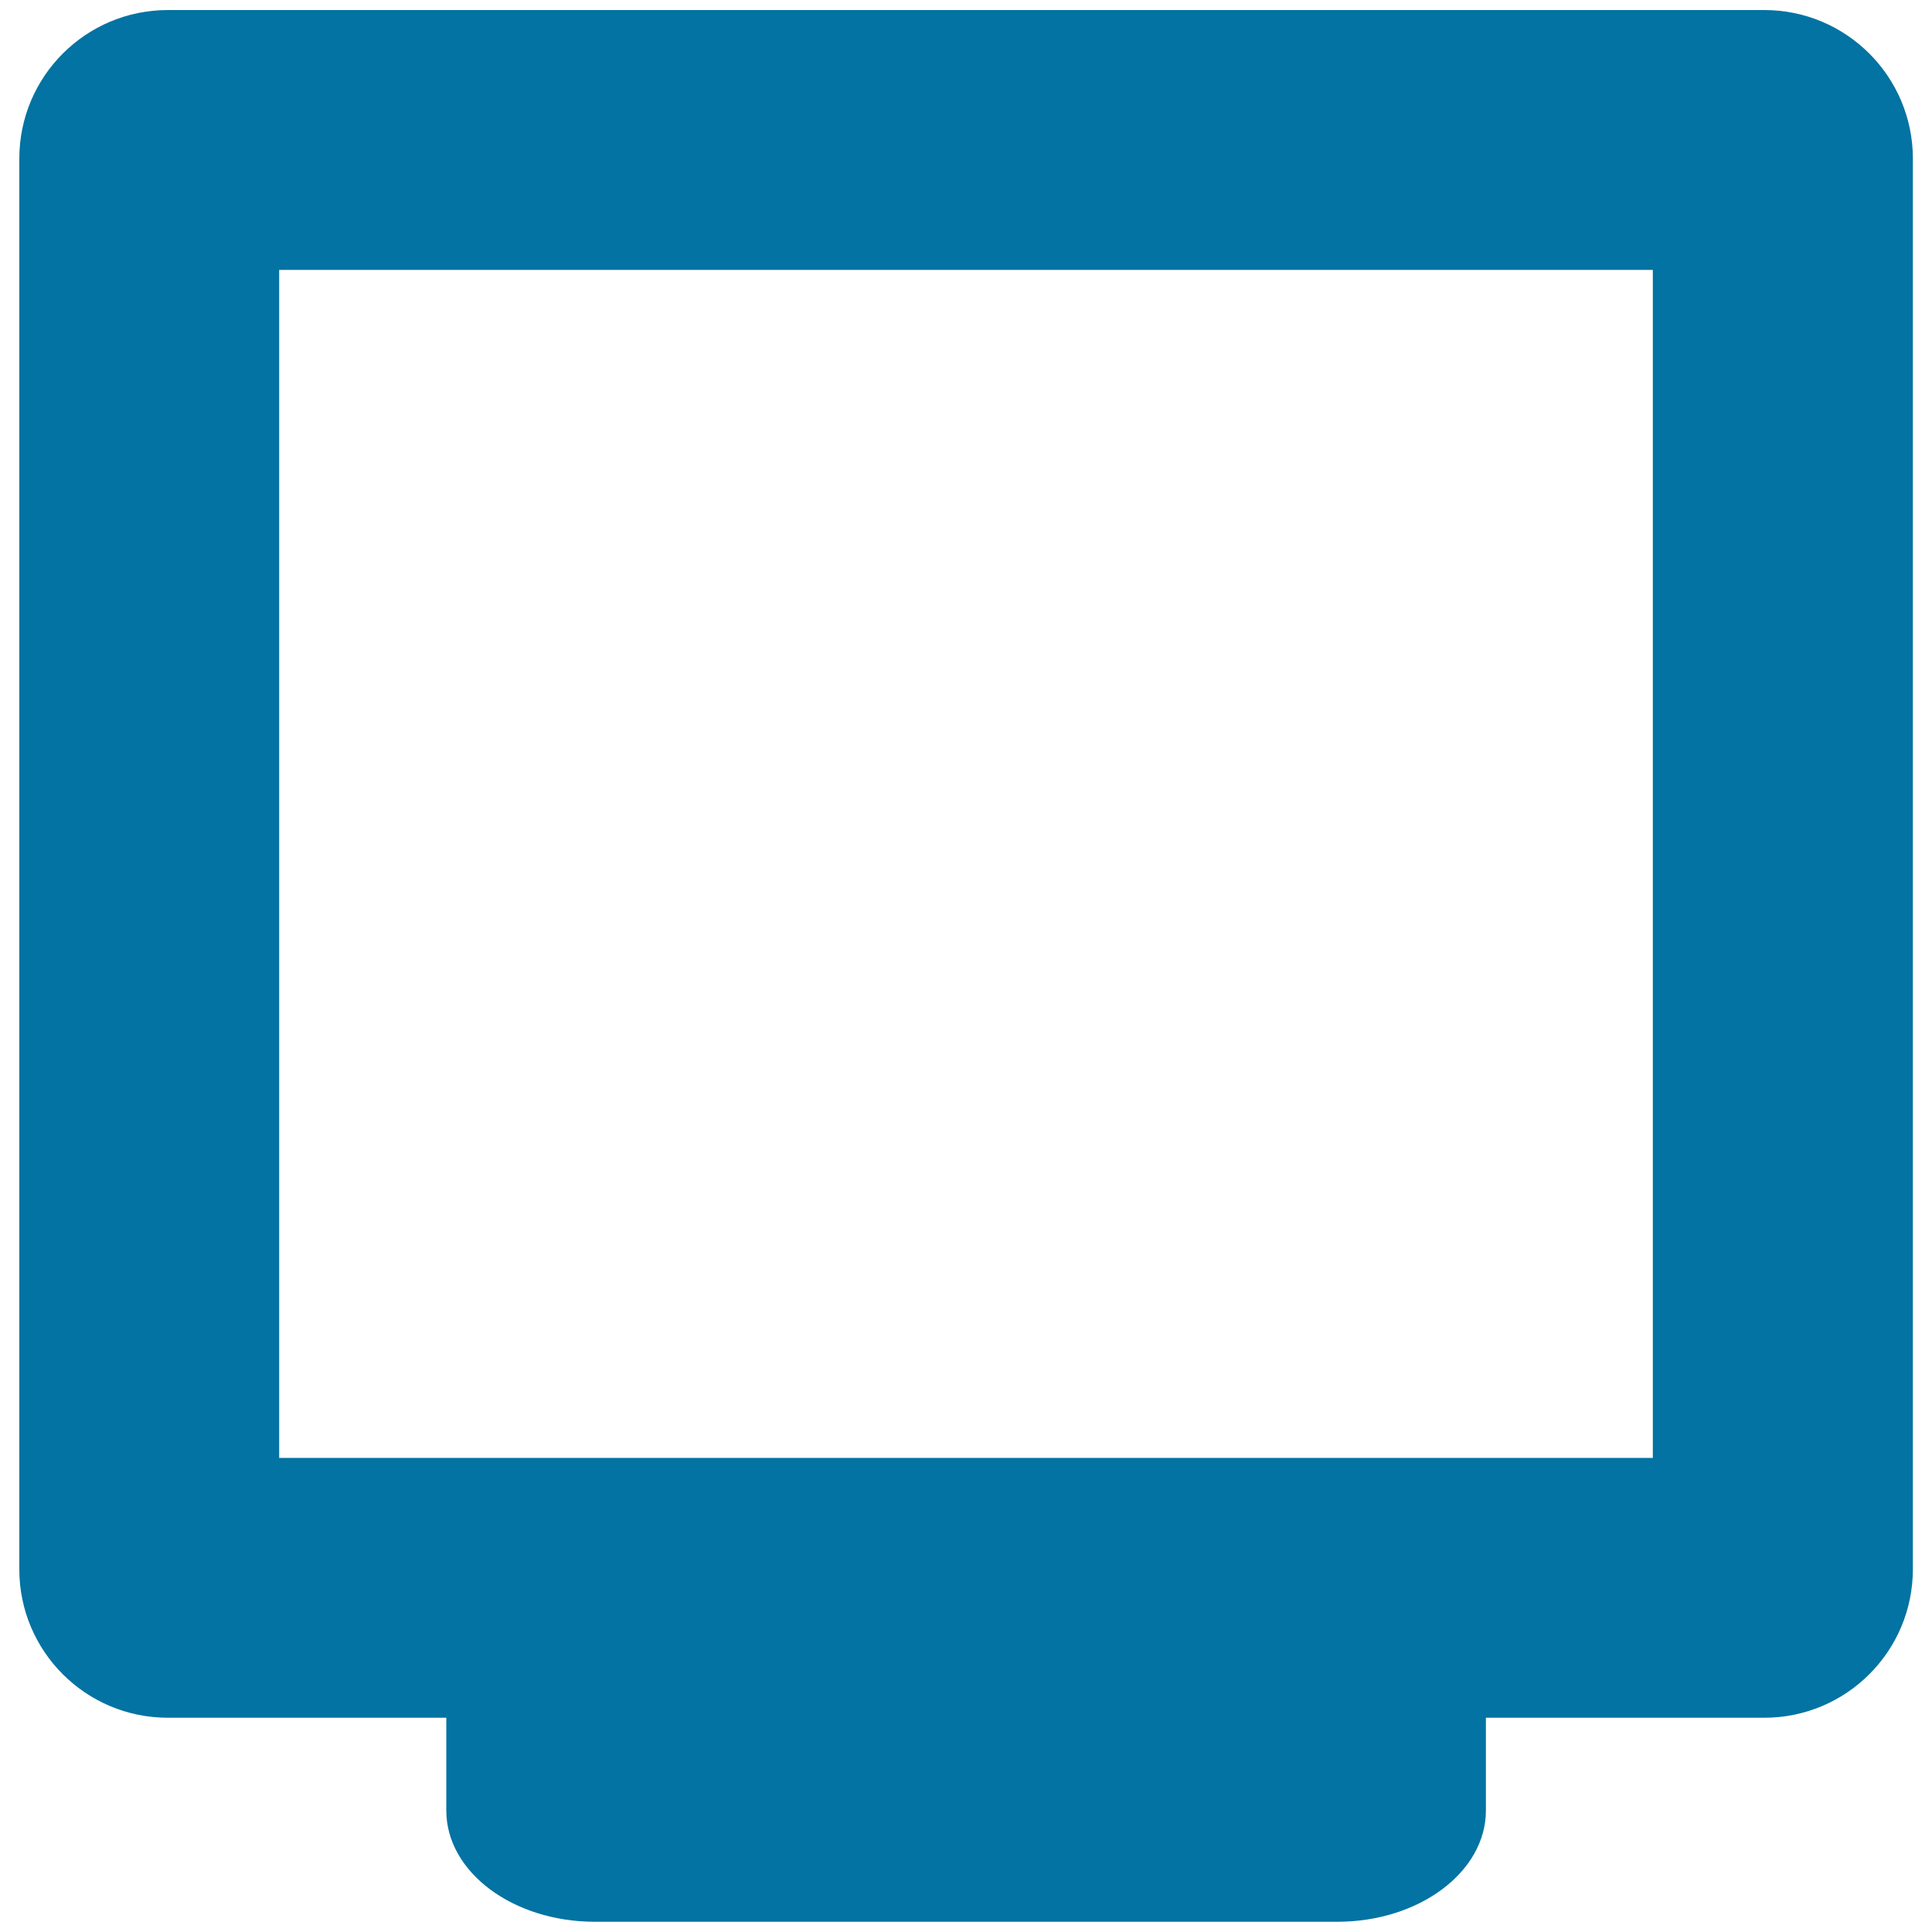
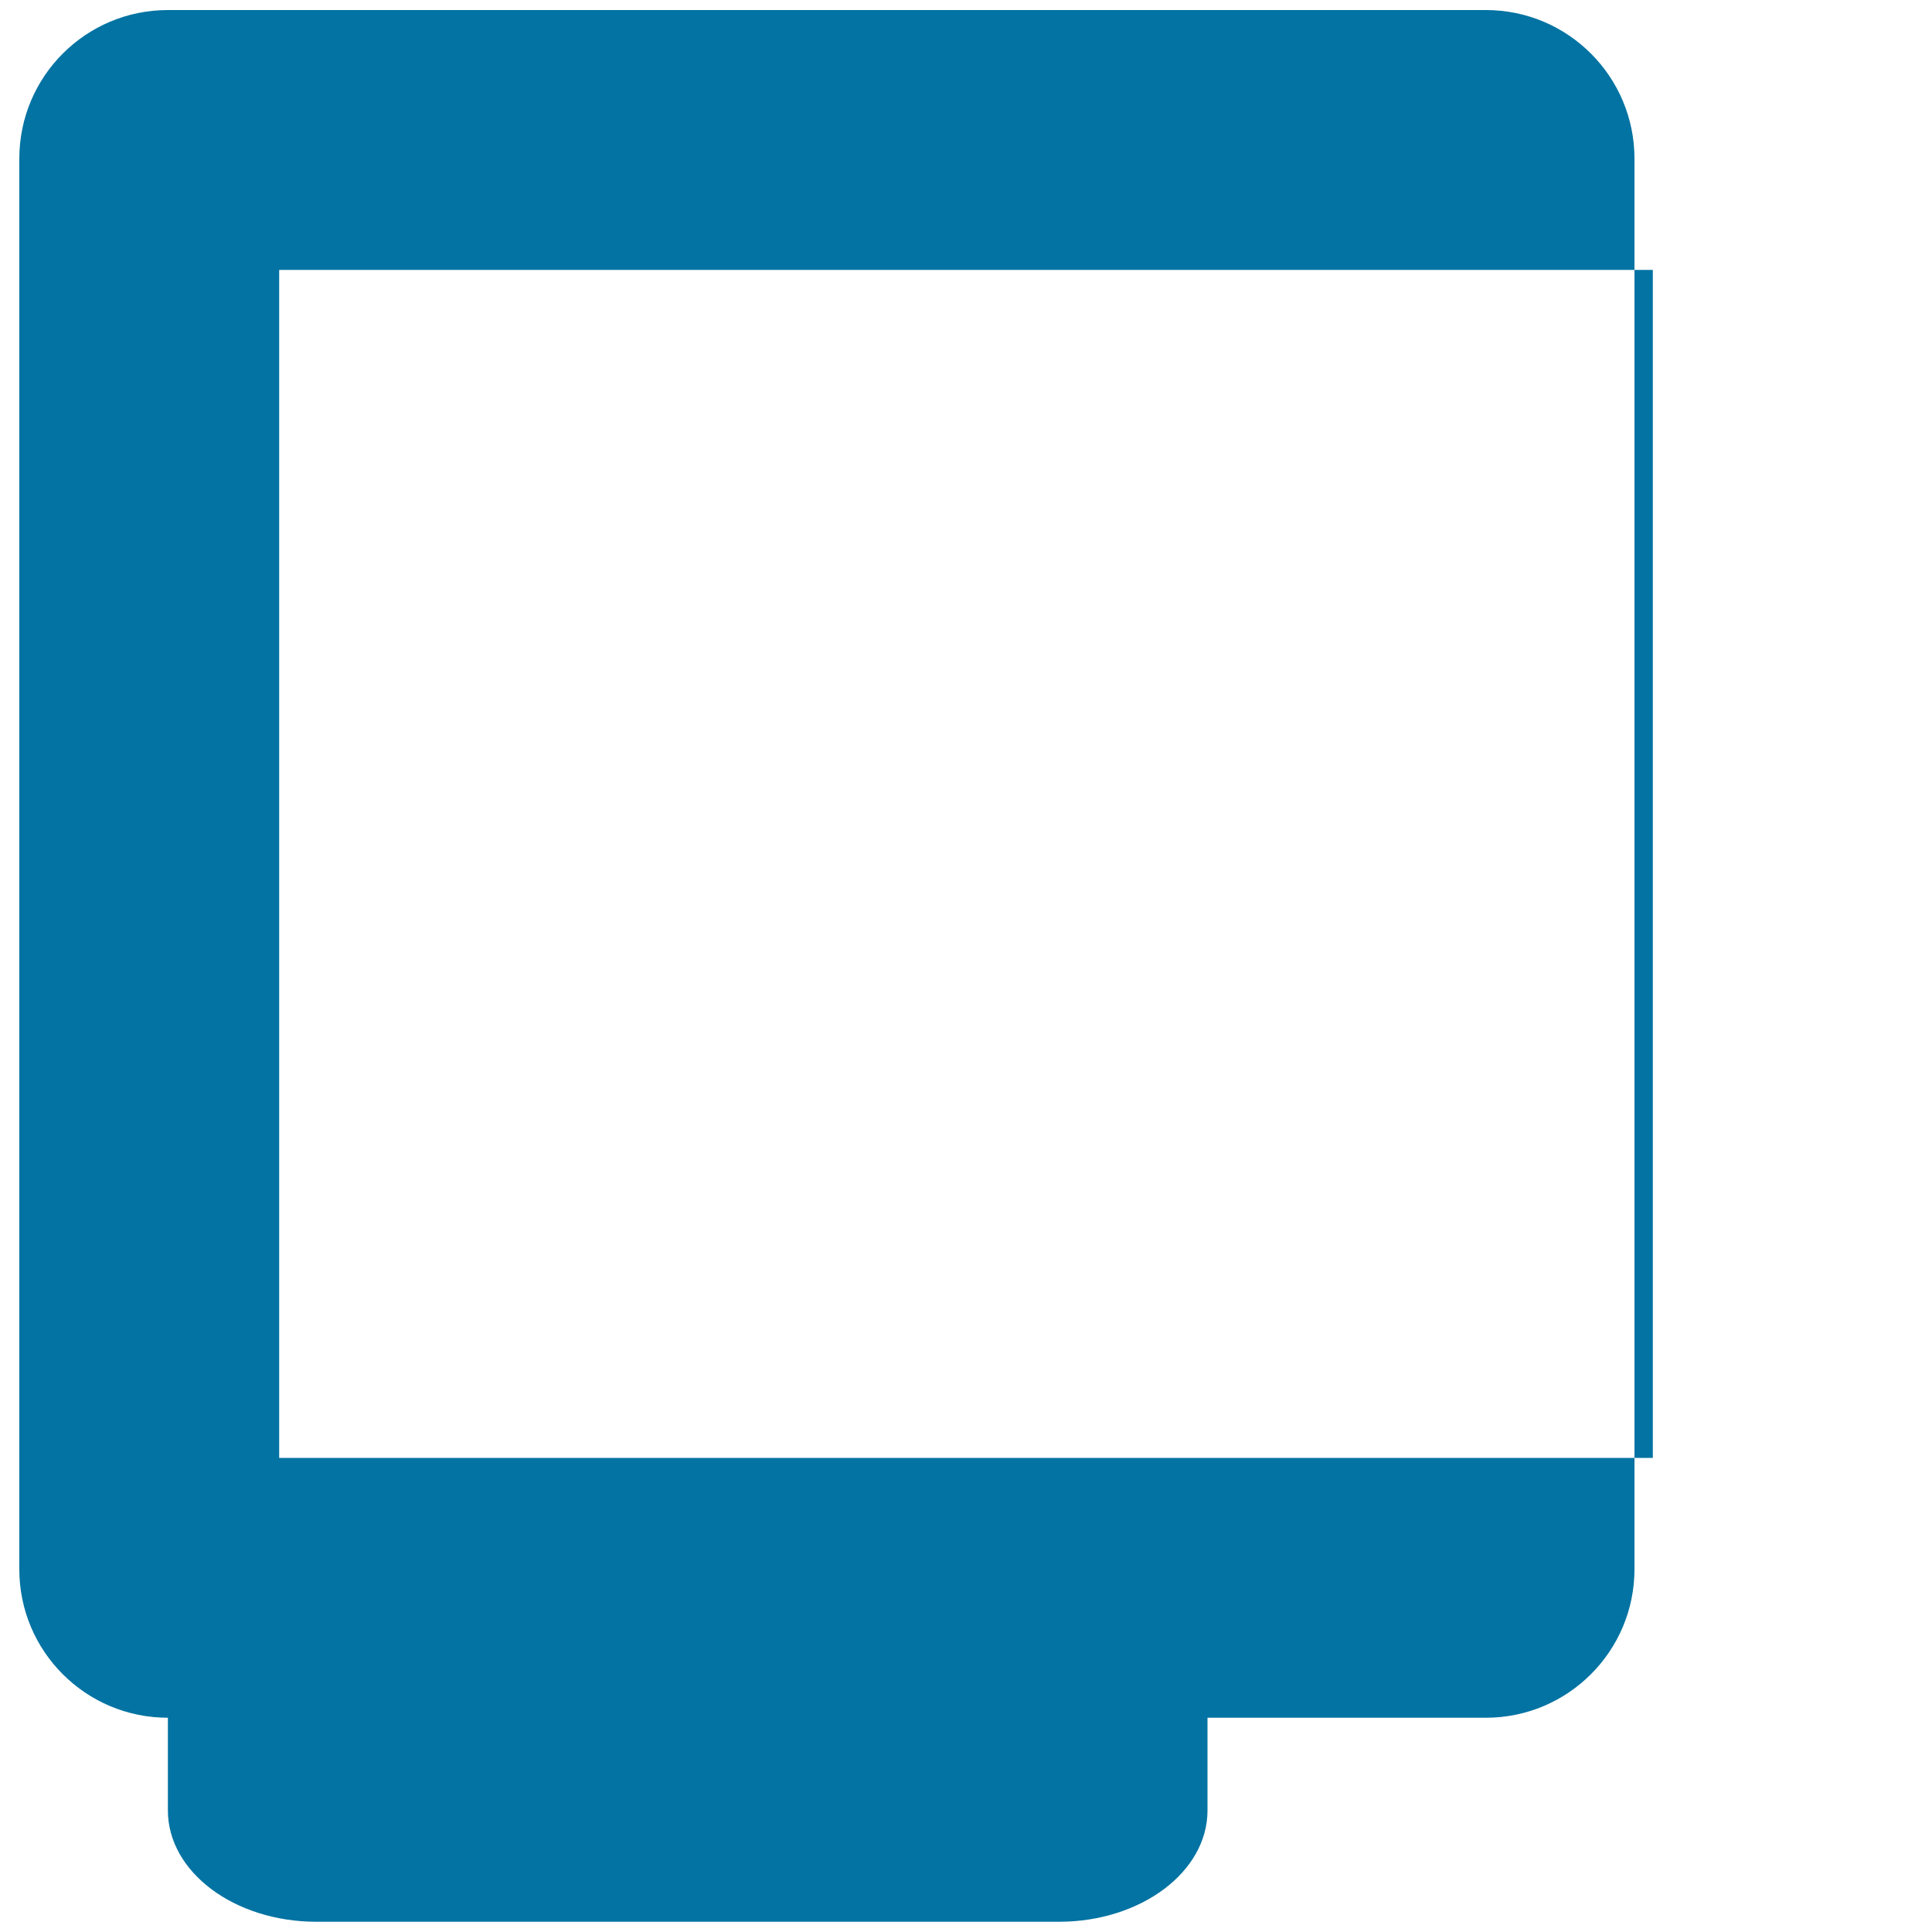
<svg xmlns="http://www.w3.org/2000/svg" viewBox="0 0 1000 1000" style="fill:#0273a2">
  <title>Televisión Monitor SVG icon</title>
  <g>
-     <path d="M86.9,889.1H231c0,14.9,0,32.9,0,48c0,31.8,34.4,57.6,76.9,57.6h384.3c42.4,0,76.9-25.8,76.9-57.6v-48h144.1c42.4,0,76.9-34.4,76.9-76.9V82.1c0-42.4-34.4-76.9-76.9-76.9H86.9C44.4,5.2,10,39.6,10,82.1v730.2C10,854.7,44.4,889.1,86.9,889.1z M144.5,139.7h711v614.9h-711V139.7z" />
+     <path d="M86.9,889.1c0,14.9,0,32.9,0,48c0,31.8,34.4,57.6,76.9,57.6h384.3c42.4,0,76.9-25.8,76.9-57.6v-48h144.1c42.4,0,76.9-34.4,76.9-76.9V82.1c0-42.4-34.4-76.9-76.9-76.9H86.9C44.4,5.2,10,39.6,10,82.1v730.2C10,854.7,44.4,889.1,86.9,889.1z M144.5,139.7h711v614.9h-711V139.7z" />
  </g>
</svg>